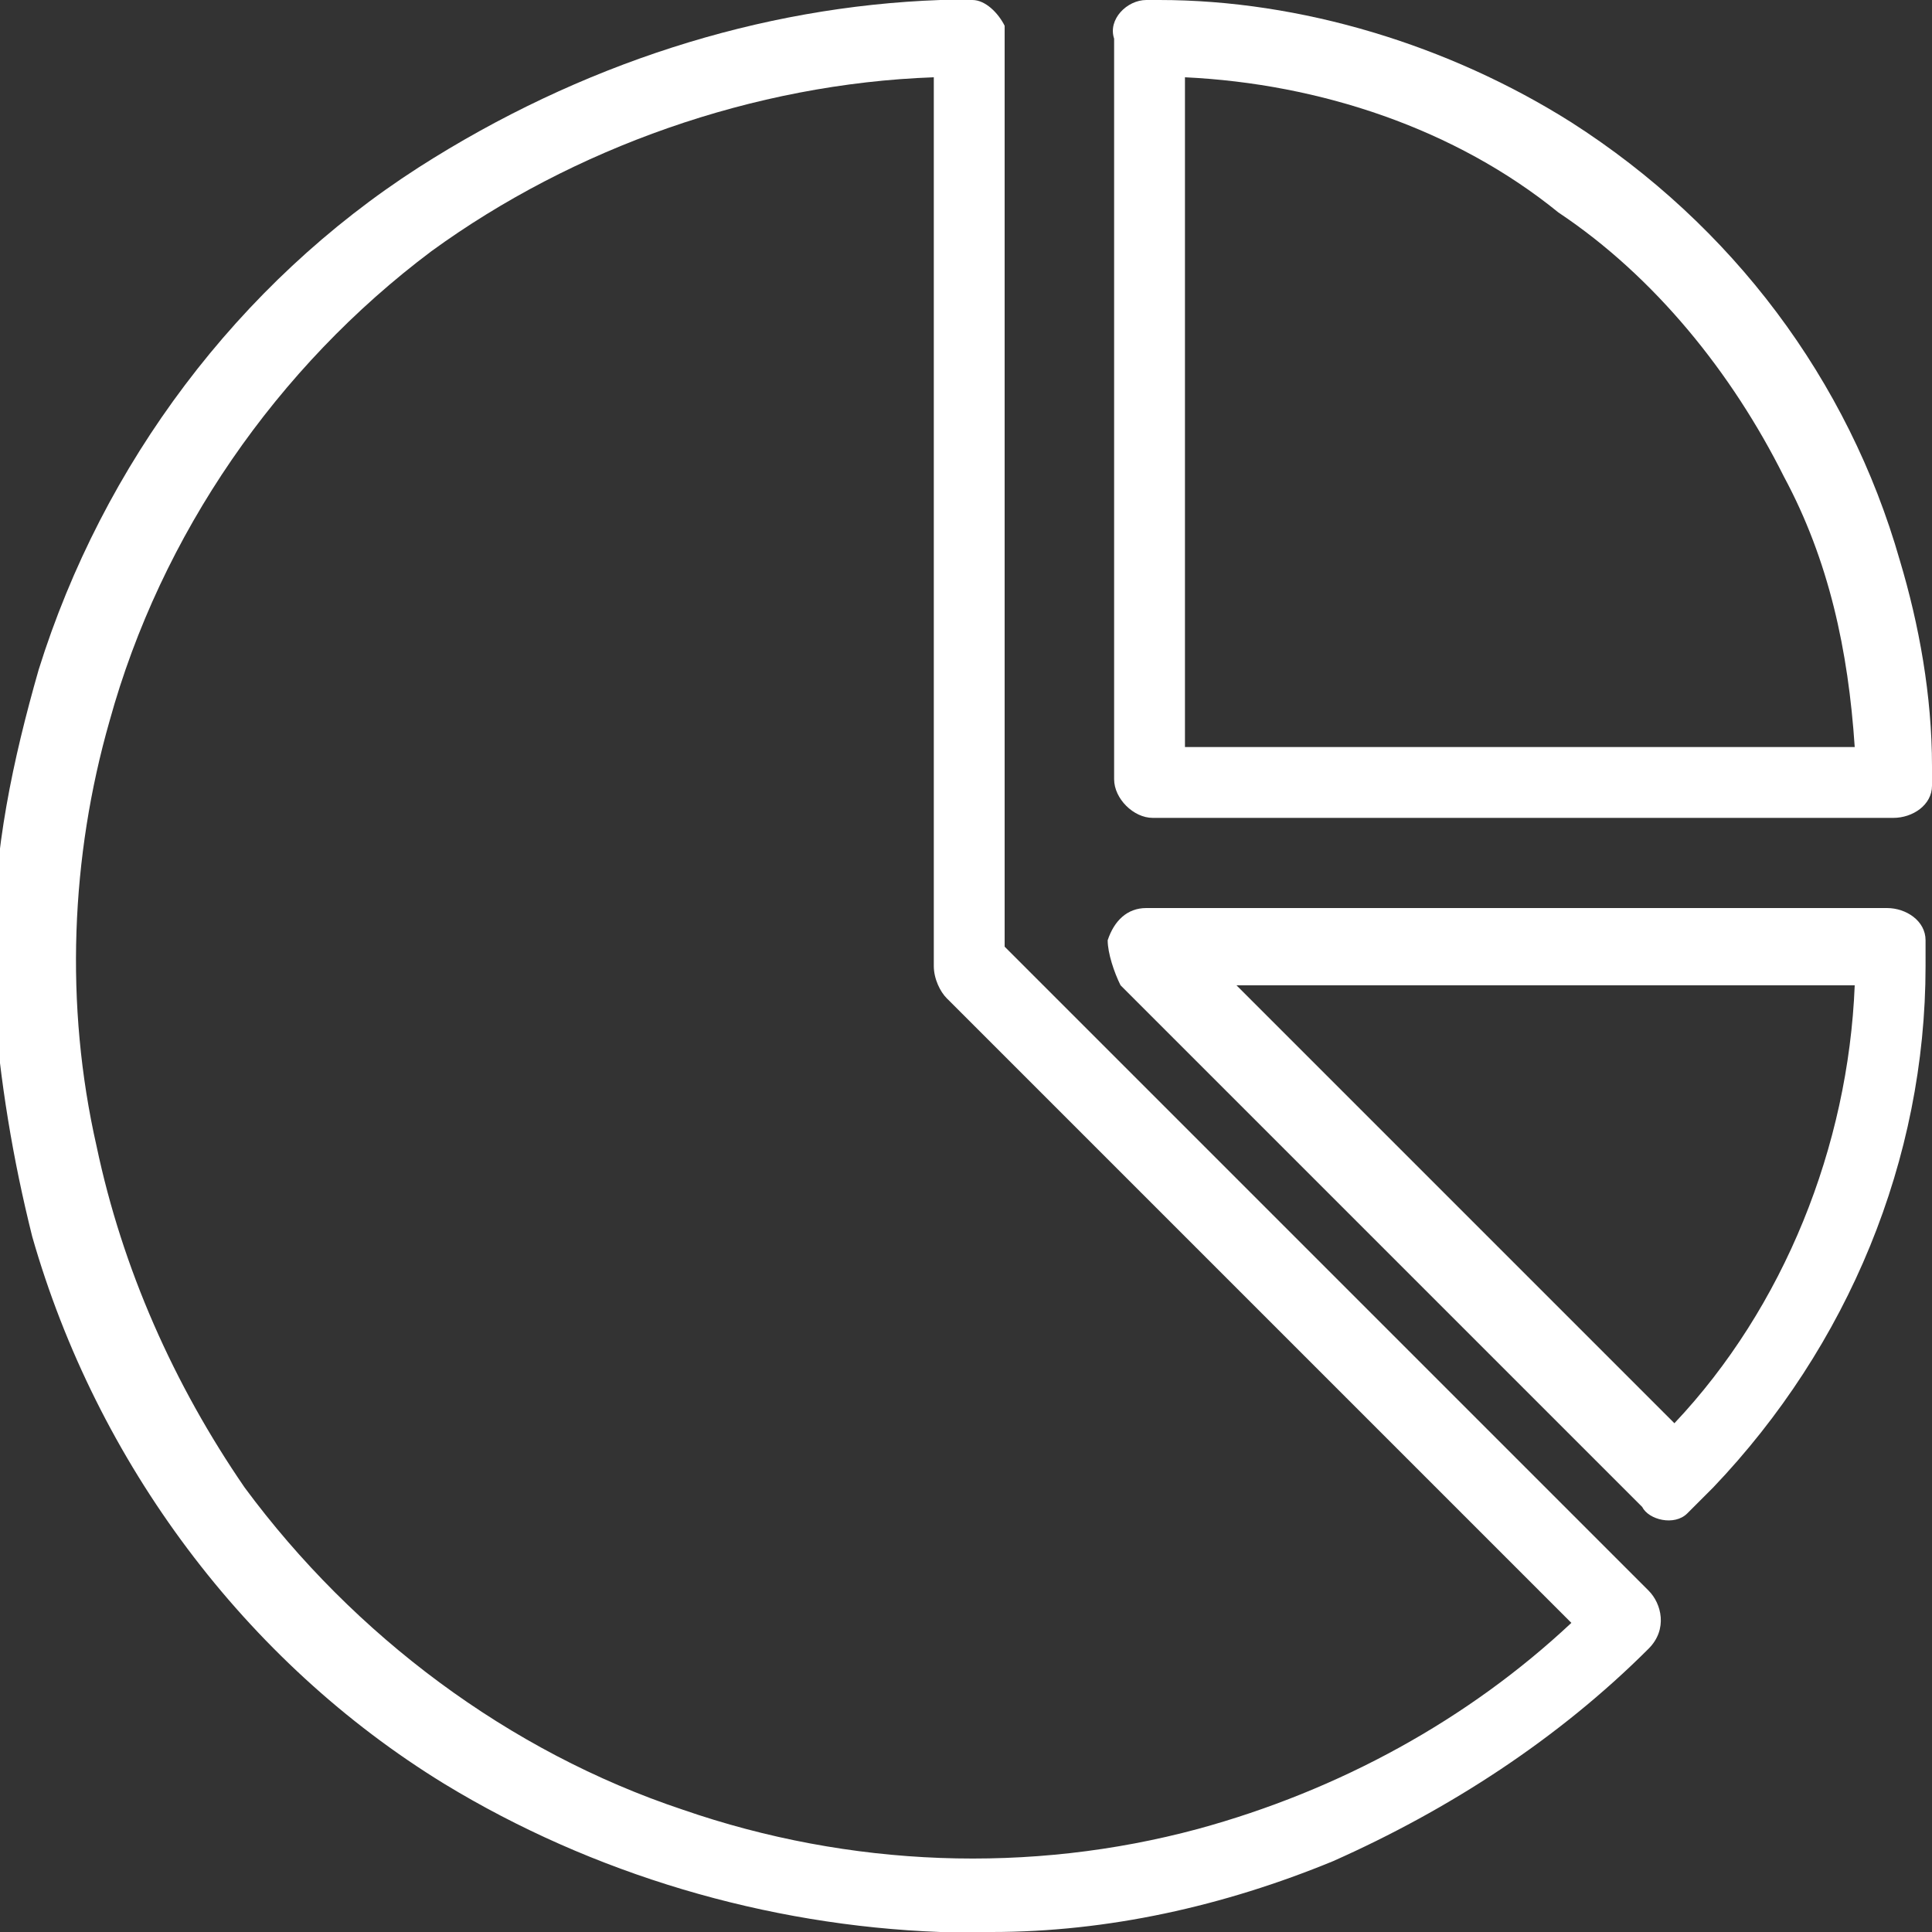
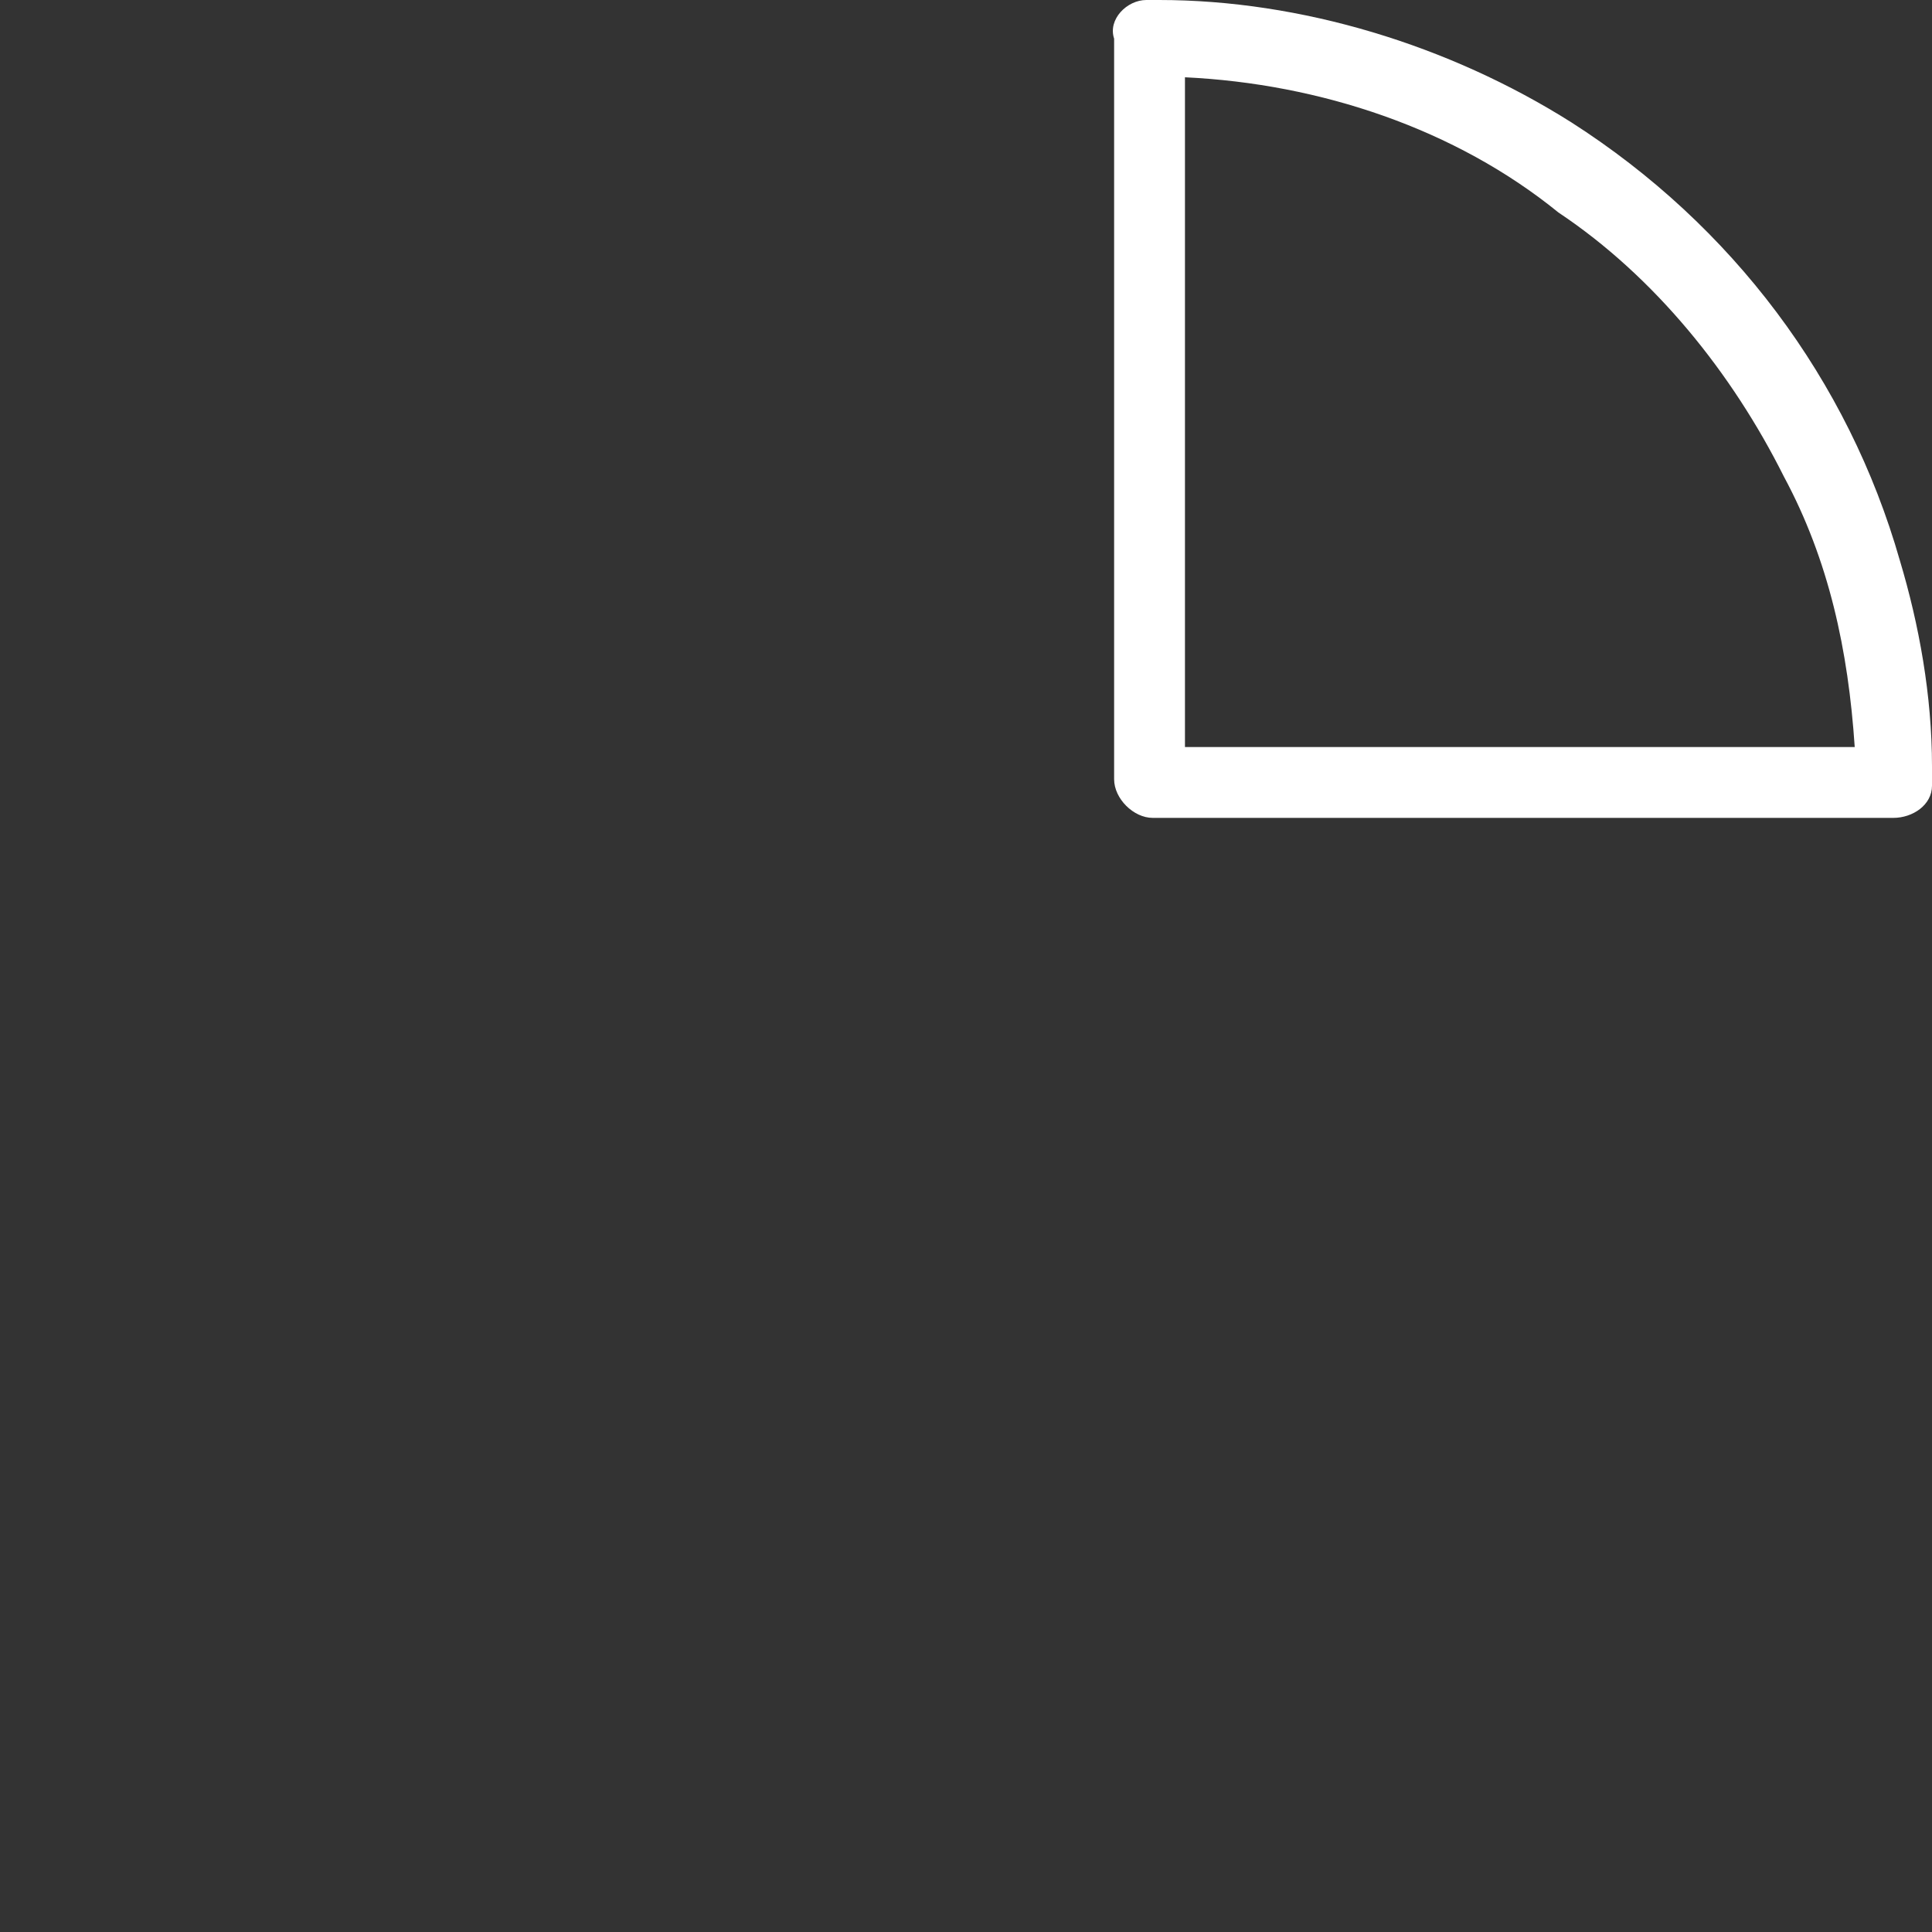
<svg xmlns="http://www.w3.org/2000/svg" version="1.1" id="Слой_1" x="0px" y="0px" viewBox="0 0 30 30" style="enable-background:new 0 0 30 30;" xml:space="preserve">
  <rect x="0" y="0" width="30" height="30" fill="#333333" stroke="none" />
  <style type="text/css">
	.st0{fill:#FFFFFF;}
</style>
  <g id="_x23_000000ff">
-     <path class="st0" d="M14.6,0h0.5c0.2,0,0.4,0.2,0.5,0.4c0,0.2,0,0.4,0,0.6c0,4.6,0,9.1,0,13.7c3.3,3.3,6.7,6.7,10,10   c0.2,0.2,0.3,0.6,0,0.9c-1.4,1.4-3.1,2.5-4.9,3.3c-1.7,0.7-3.5,1.1-5.3,1.1h-0.8c-2.7-0.1-5.4-0.9-7.7-2.3c-3.1-1.9-5.4-5-6.4-8.5   c-0.3-1.2-0.5-2.4-0.6-3.7v-0.8c0-1.5,0.3-2.9,0.7-4.3c1-3.2,3.1-6,5.9-7.8C9,1,11.8,0.1,14.6,0 M6.7,3.9c-2.4,1.8-4.2,4.4-5,7.3   c-0.6,2.1-0.7,4.4-0.2,6.6c0.4,1.9,1.2,3.7,2.3,5.3c1.7,2.3,4.1,4.1,6.8,5c2.6,0.9,5.4,1,8,0.3c2.2-0.6,4.2-1.7,5.8-3.2   c-3.2-3.2-6.5-6.5-9.7-9.7c-0.1-0.1-0.2-0.3-0.2-0.5c0-4.6,0-9.2,0-13.8C11.7,1.3,8.9,2.3,6.7,3.9z" />
    <path class="st0" d="M17.8,0H18c2.2,0,4.5,0.7,6.4,1.9c2.5,1.6,4.3,4,5.1,6.8c0.3,1,0.5,2.1,0.5,3.2v0.3c0,0.3-0.3,0.5-0.6,0.5   c-3.8,0-7.7,0-11.5,0c-0.3,0-0.6-0.3-0.6-0.6c0-3.8,0-7.7,0-11.5C17.2,0.3,17.5,0,17.8,0 M18.4,1.2c0,3.5,0,6.9,0,10.4   c3.5,0,6.9,0,10.4,0c-0.1-1.5-0.4-2.9-1.1-4.2c-0.8-1.6-2-3.1-3.5-4.1C22.6,2,20.5,1.3,18.4,1.2z" />
-     <path class="st0" d="M17.2,14.6c0.1-0.3,0.3-0.5,0.6-0.5c3.8,0,7.7,0,11.5,0c0.3,0,0.6,0.2,0.6,0.5V15c0,3-1.2,5.9-3.3,8.1   c-0.1,0.1-0.3,0.3-0.4,0.4c-0.2,0.2-0.6,0.1-0.7-0.1c-2.7-2.7-5.4-5.4-8.1-8.1C17.3,15.1,17.2,14.8,17.2,14.6 M19.2,15.3   c2.3,2.3,4.5,4.5,6.8,6.8c1.7-1.8,2.7-4.3,2.8-6.8C25.6,15.3,22.4,15.3,19.2,15.3z" />
  </g>
</svg>